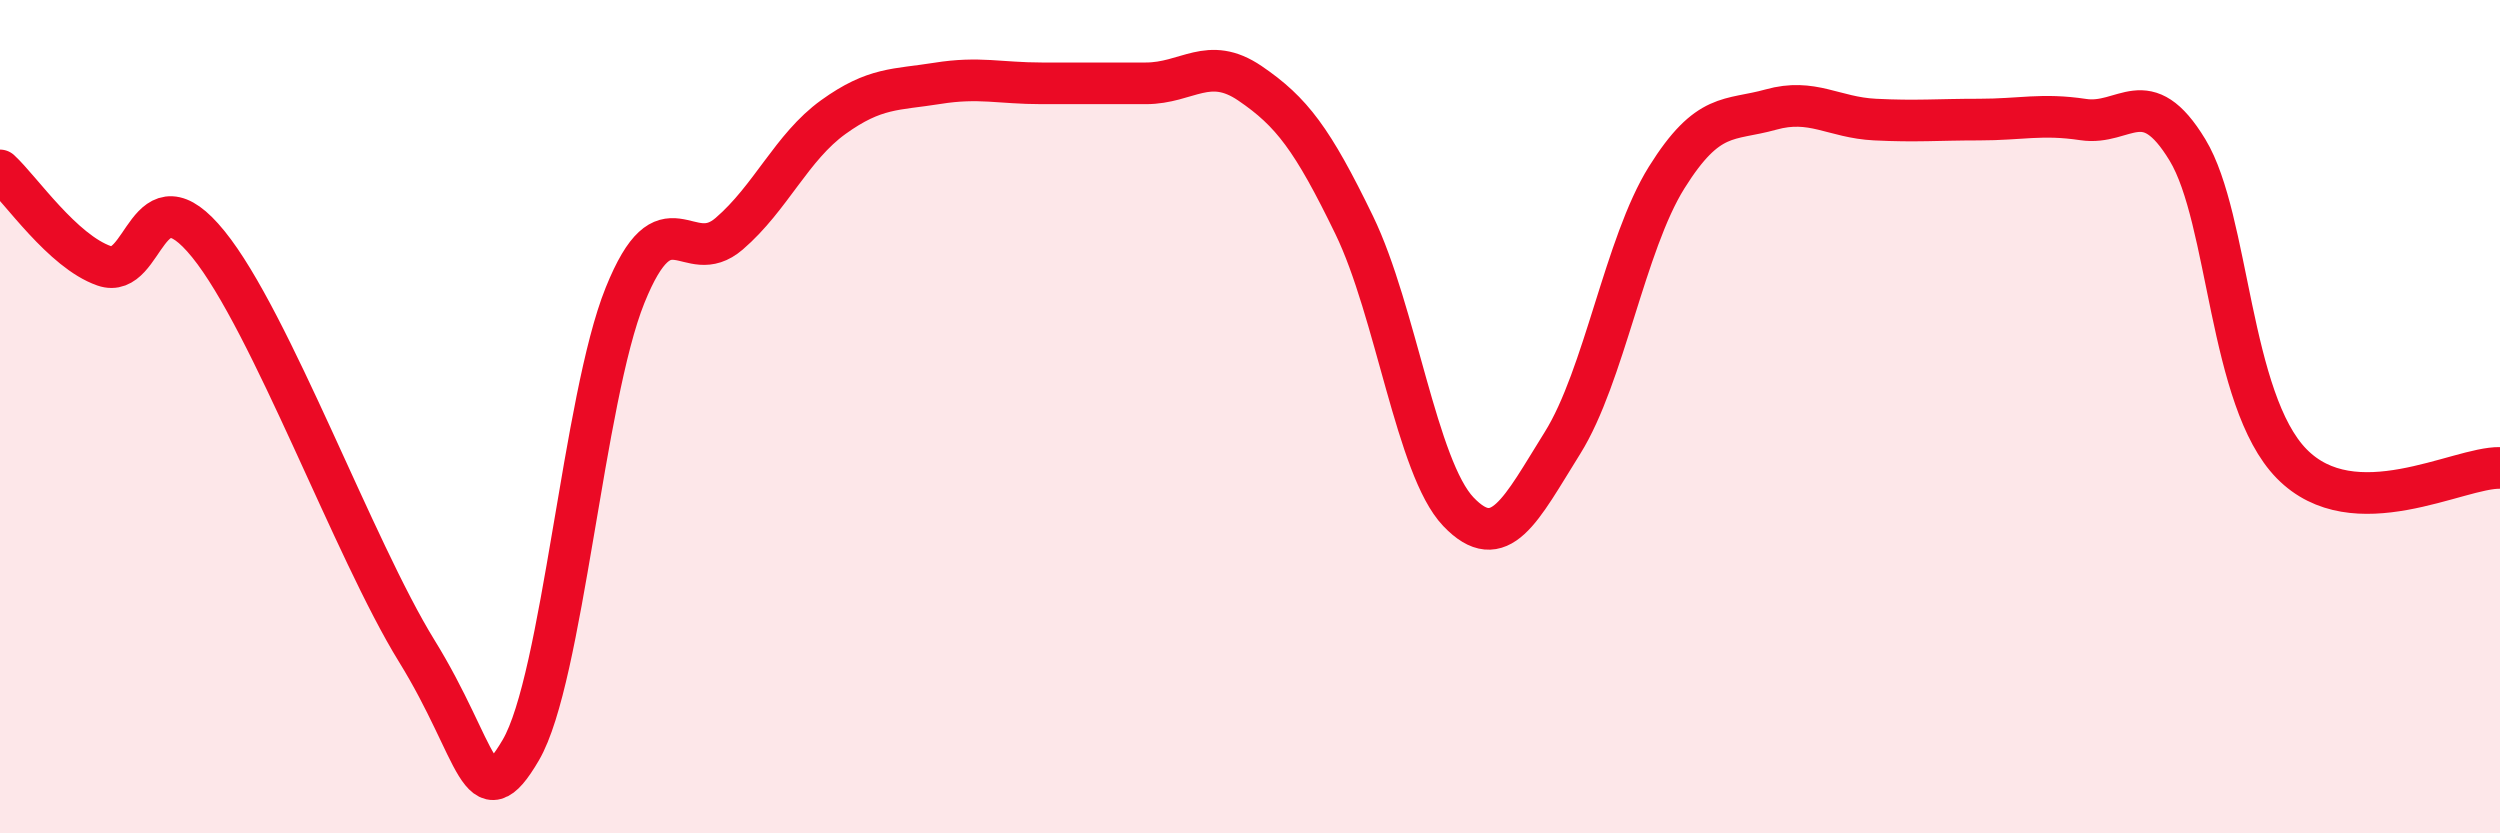
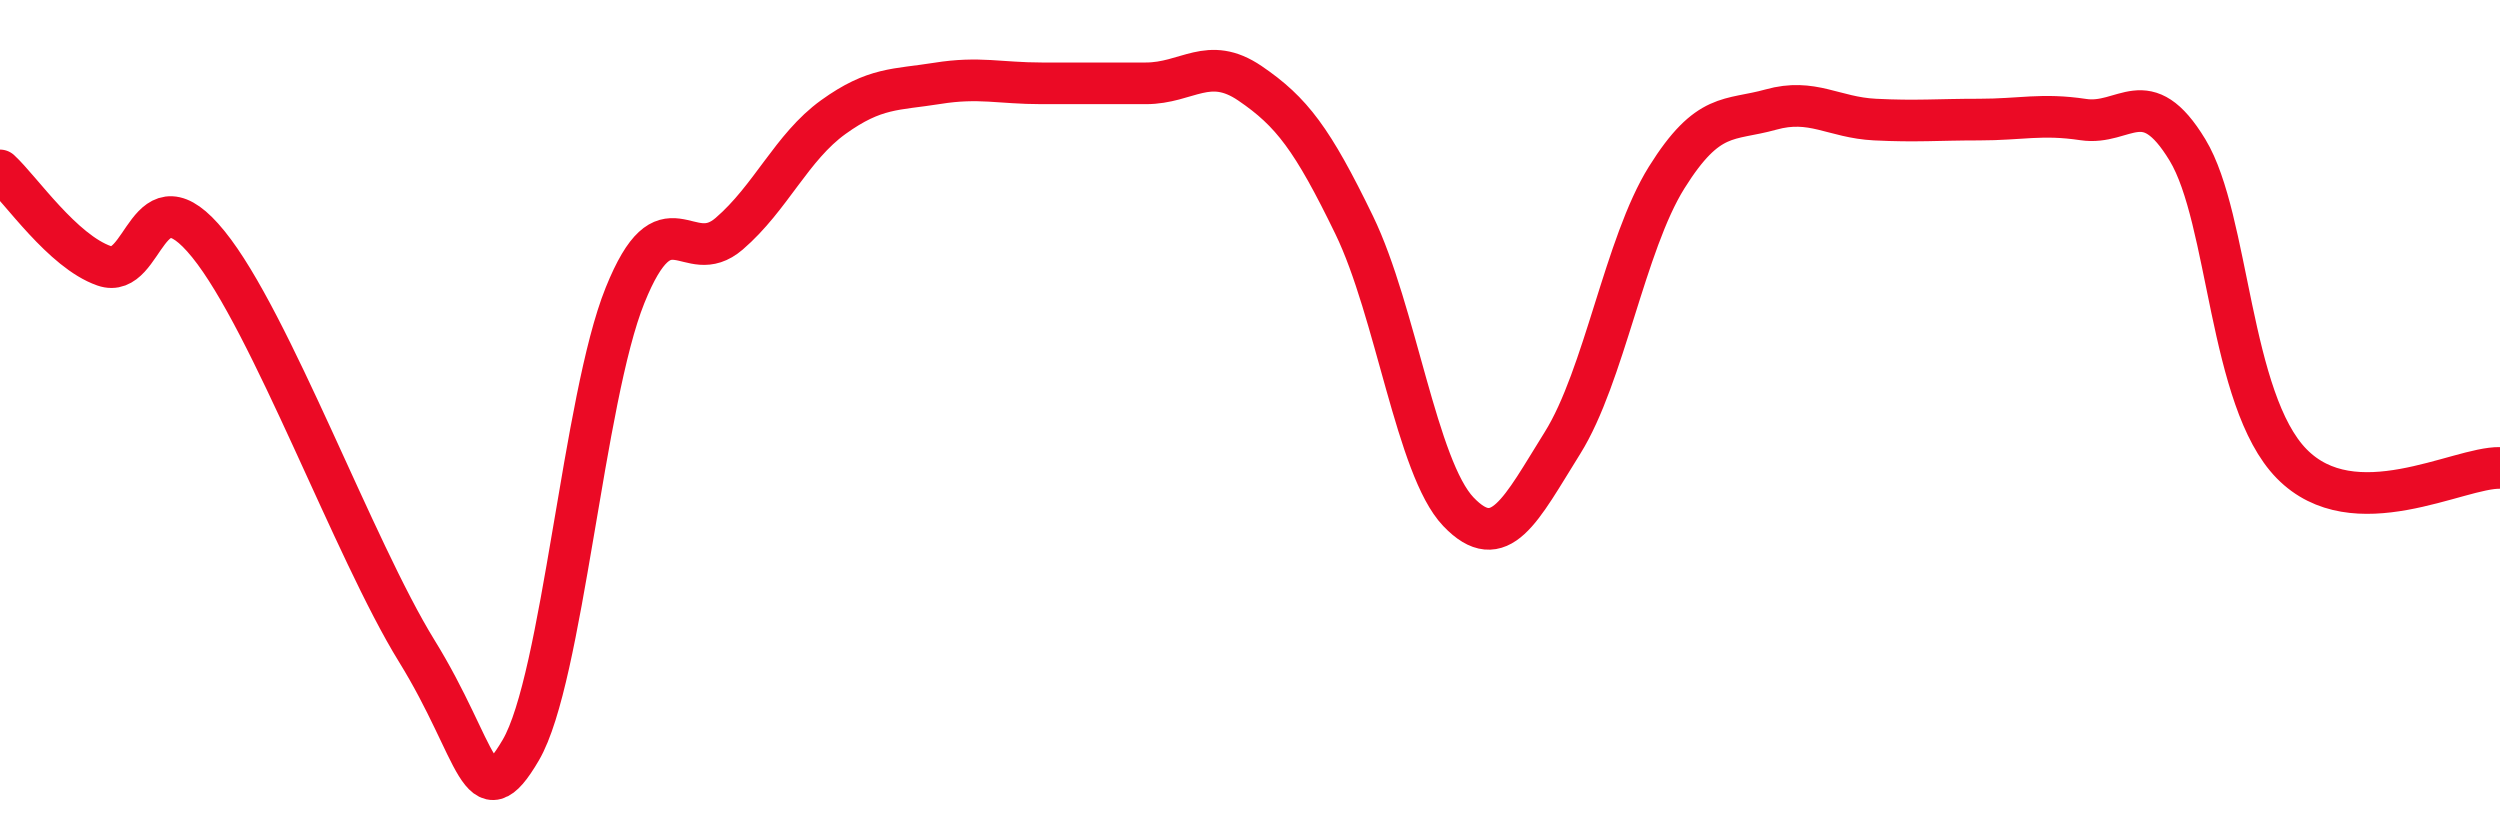
<svg xmlns="http://www.w3.org/2000/svg" width="60" height="20" viewBox="0 0 60 20">
-   <path d="M 0,4.09 C 0.5,4.55 1.5,6.03 2.5,6.38 C 3.5,6.73 3.5,4.01 5,5.86 C 6.5,7.71 8.5,13.19 10,15.62 C 11.5,18.05 11.5,19.71 12.5,18 C 13.5,16.29 14,9.57 15,7.09 C 16,4.61 16.5,6.47 17.5,5.61 C 18.5,4.75 19,3.53 20,2.81 C 21,2.09 21.5,2.16 22.5,2 C 23.5,1.84 24,2 25,2 C 26,2 26.5,2 27.5,2 C 28.5,2 29,1.32 30,2 C 31,2.68 31.5,3.34 32.5,5.4 C 33.5,7.46 34,11.23 35,12.28 C 36,13.33 36.5,12.23 37.5,10.63 C 38.5,9.03 39,5.86 40,4.26 C 41,2.66 41.5,2.91 42.5,2.63 C 43.5,2.35 44,2.82 45,2.87 C 46,2.92 46.5,2.87 47.5,2.87 C 48.5,2.87 49,2.72 50,2.87 C 51,3.02 51.5,1.95 52.5,3.6 C 53.5,5.25 53.5,9.6 55,11.13 C 56.5,12.66 59,11.21 60,11.23L60 20L0 20Z" fill="#EB0A25" opacity="0.1" stroke-linecap="round" stroke-linejoin="round" />
  <path d="M 0,4.09 C 0.5,4.55 1.5,6.03 2.5,6.38 C 3.5,6.73 3.5,4.01 5,5.86 C 6.5,7.71 8.5,13.19 10,15.62 C 11.5,18.05 11.5,19.71 12.5,18 C 13.5,16.29 14,9.57 15,7.09 C 16,4.61 16.5,6.47 17.5,5.61 C 18.5,4.75 19,3.53 20,2.81 C 21,2.09 21.5,2.16 22.5,2 C 23.5,1.84 24,2 25,2 C 26,2 26.5,2 27.5,2 C 28.5,2 29,1.32 30,2 C 31,2.68 31.5,3.34 32.5,5.4 C 33.5,7.46 34,11.23 35,12.28 C 36,13.33 36.5,12.23 37.5,10.63 C 38.5,9.03 39,5.86 40,4.26 C 41,2.66 41.5,2.91 42.5,2.63 C 43.5,2.35 44,2.82 45,2.87 C 46,2.92 46.5,2.87 47.5,2.87 C 48.5,2.87 49,2.72 50,2.87 C 51,3.02 51.5,1.95 52.5,3.6 C 53.5,5.25 53.5,9.6 55,11.13 C 56.5,12.66 59,11.21 60,11.23" stroke="#EB0A25" stroke-width="1" fill="none" stroke-linecap="round" stroke-linejoin="round" />
</svg>